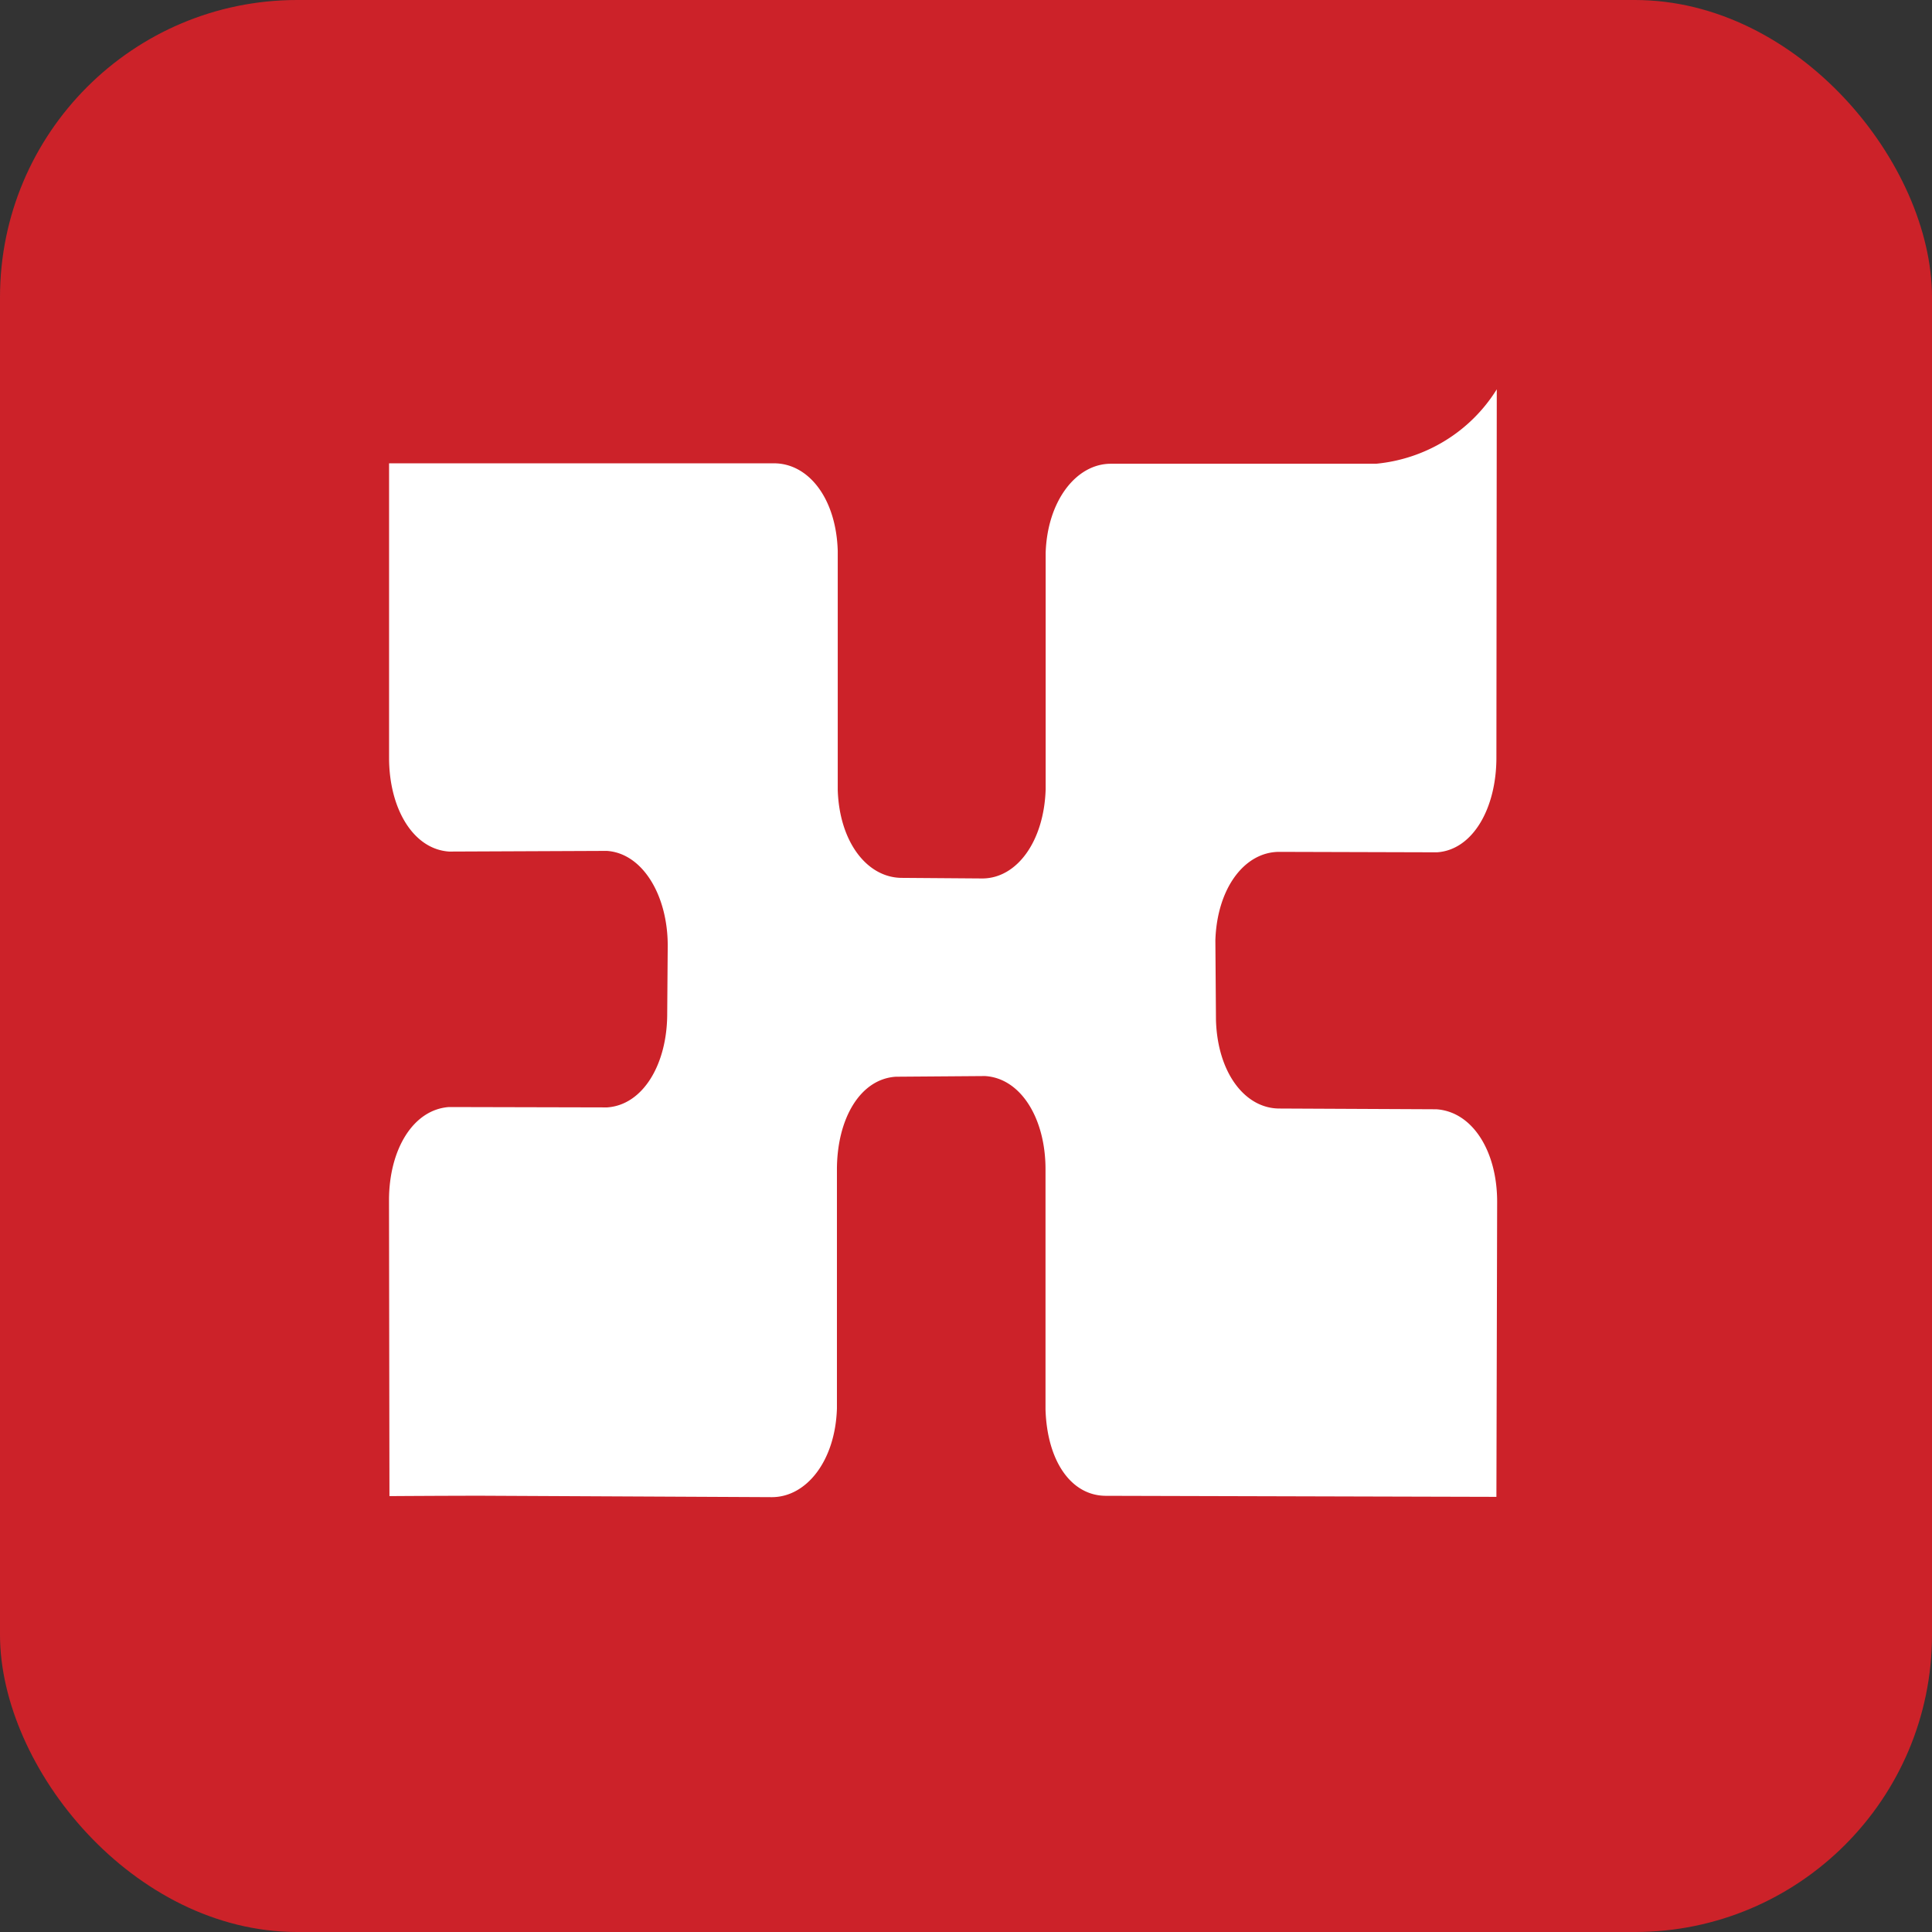
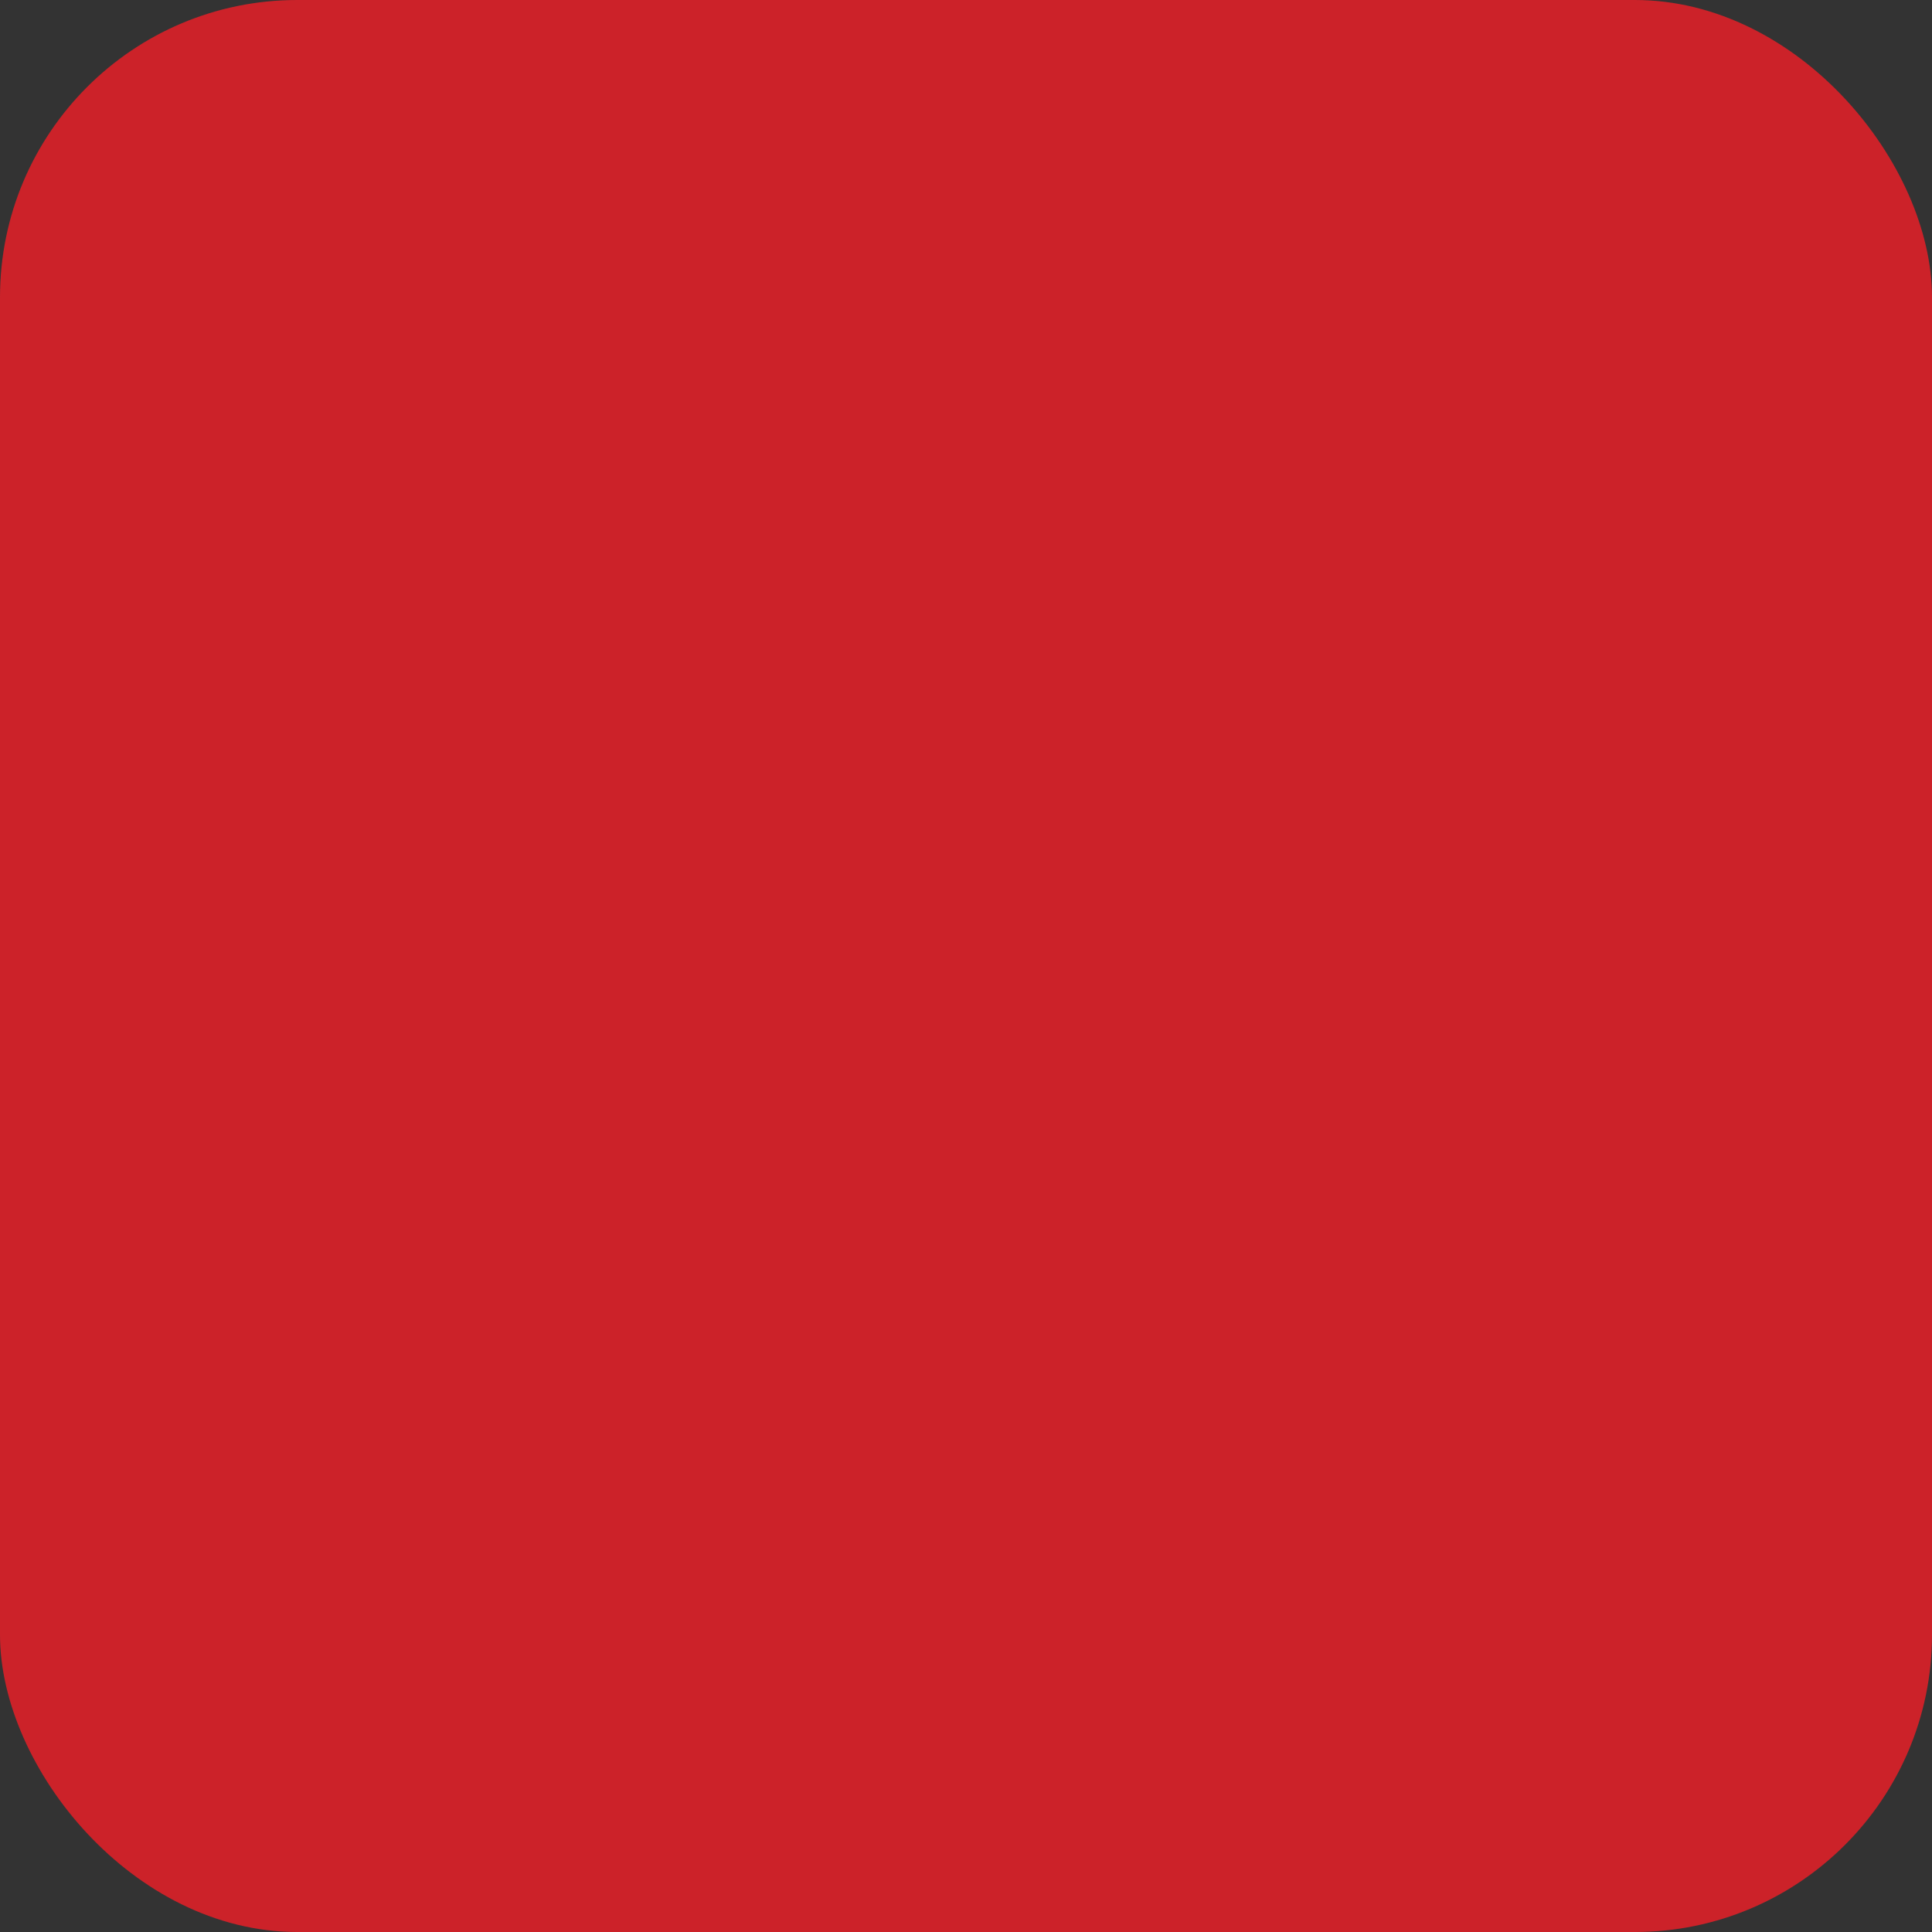
<svg xmlns="http://www.w3.org/2000/svg" data-name="Group 8404" height="26" id="Group_8404" viewBox="0 0 26 26" width="26">
  <rect x="0" y="0" width="26" height="26" fill="#333333" stroke="none" />
  <rect data-name="Rectangle 17531" fill="#cc2229" height="26" id="Rectangle_17531" rx="4" width="26" />
-   <path d="M2.914,17.807s.731-.005,1.246-.005l3.9.019c.466,0,.854-.488.876-1.193l0-3.213c0-.685.311-1.221.793-1.252l1.2-.009c.483.029.814.572.814,1.253l0,3.231c.021.7.346,1.165.814,1.165l5.254.014.01-3.971c0-.683-.333-1.214-.82-1.245l-2.11-.01c-.467,0-.834-.486-.854-1.191l-.008-1.074c.023-.7.392-1.189.86-1.189l2.122.006c.482-.031.8-.592.8-1.274l.005-4.957a2.126,2.126,0,0,1-.693.69,2.164,2.164,0,0,1-.933.312l-3.569,0c-.465,0-.854.5-.876,1.2V8.295c-.022.7-.387,1.2-.854,1.2l-1.08-.008c-.468,0-.842-.482-.864-1.183l0-3.218c-.021-.705-.392-1.178-.859-1.178l-5.179,0V7.87c0,.684.324,1.231.808,1.263l2.122-.009c.48.031.82.595.82,1.275l-.007.916c0,.683-.328,1.23-.81,1.261l-2.126-.005c-.484.034-.808.572-.808,1.256Z" data-name="Path 5276" fill="#fff" id="Path_5276" transform="translate(2.327 2.327)" />
</svg>